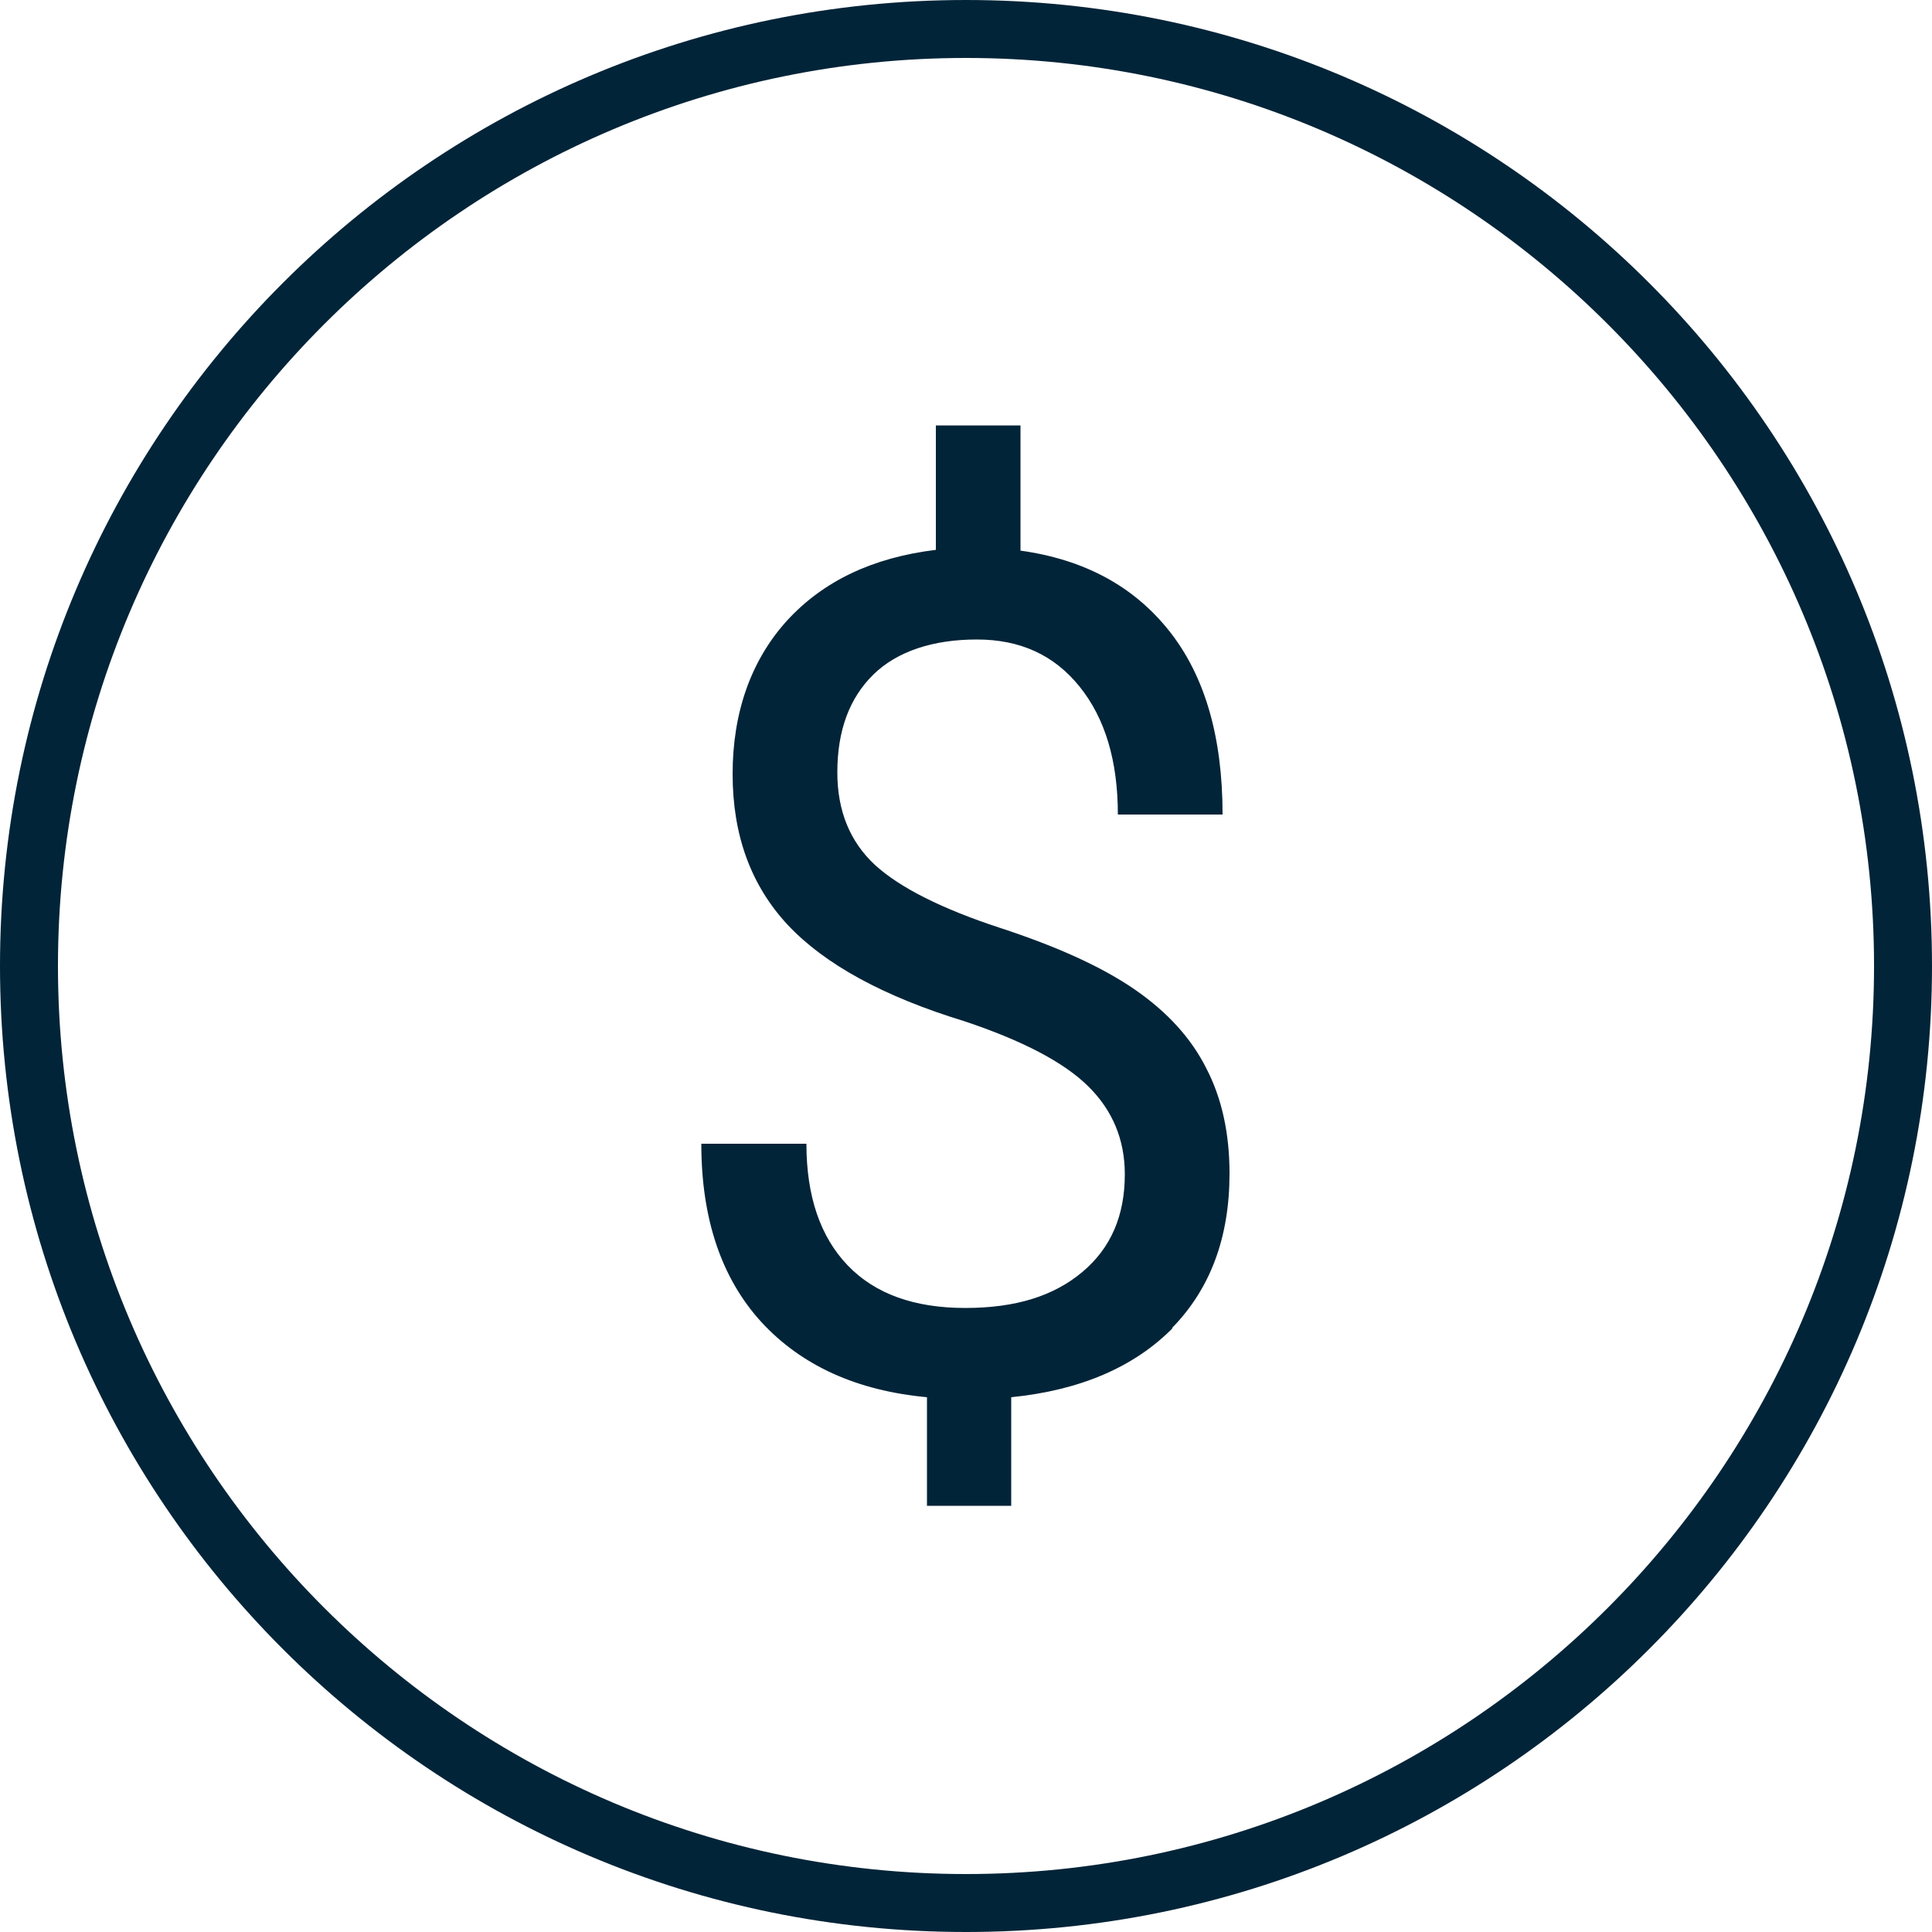
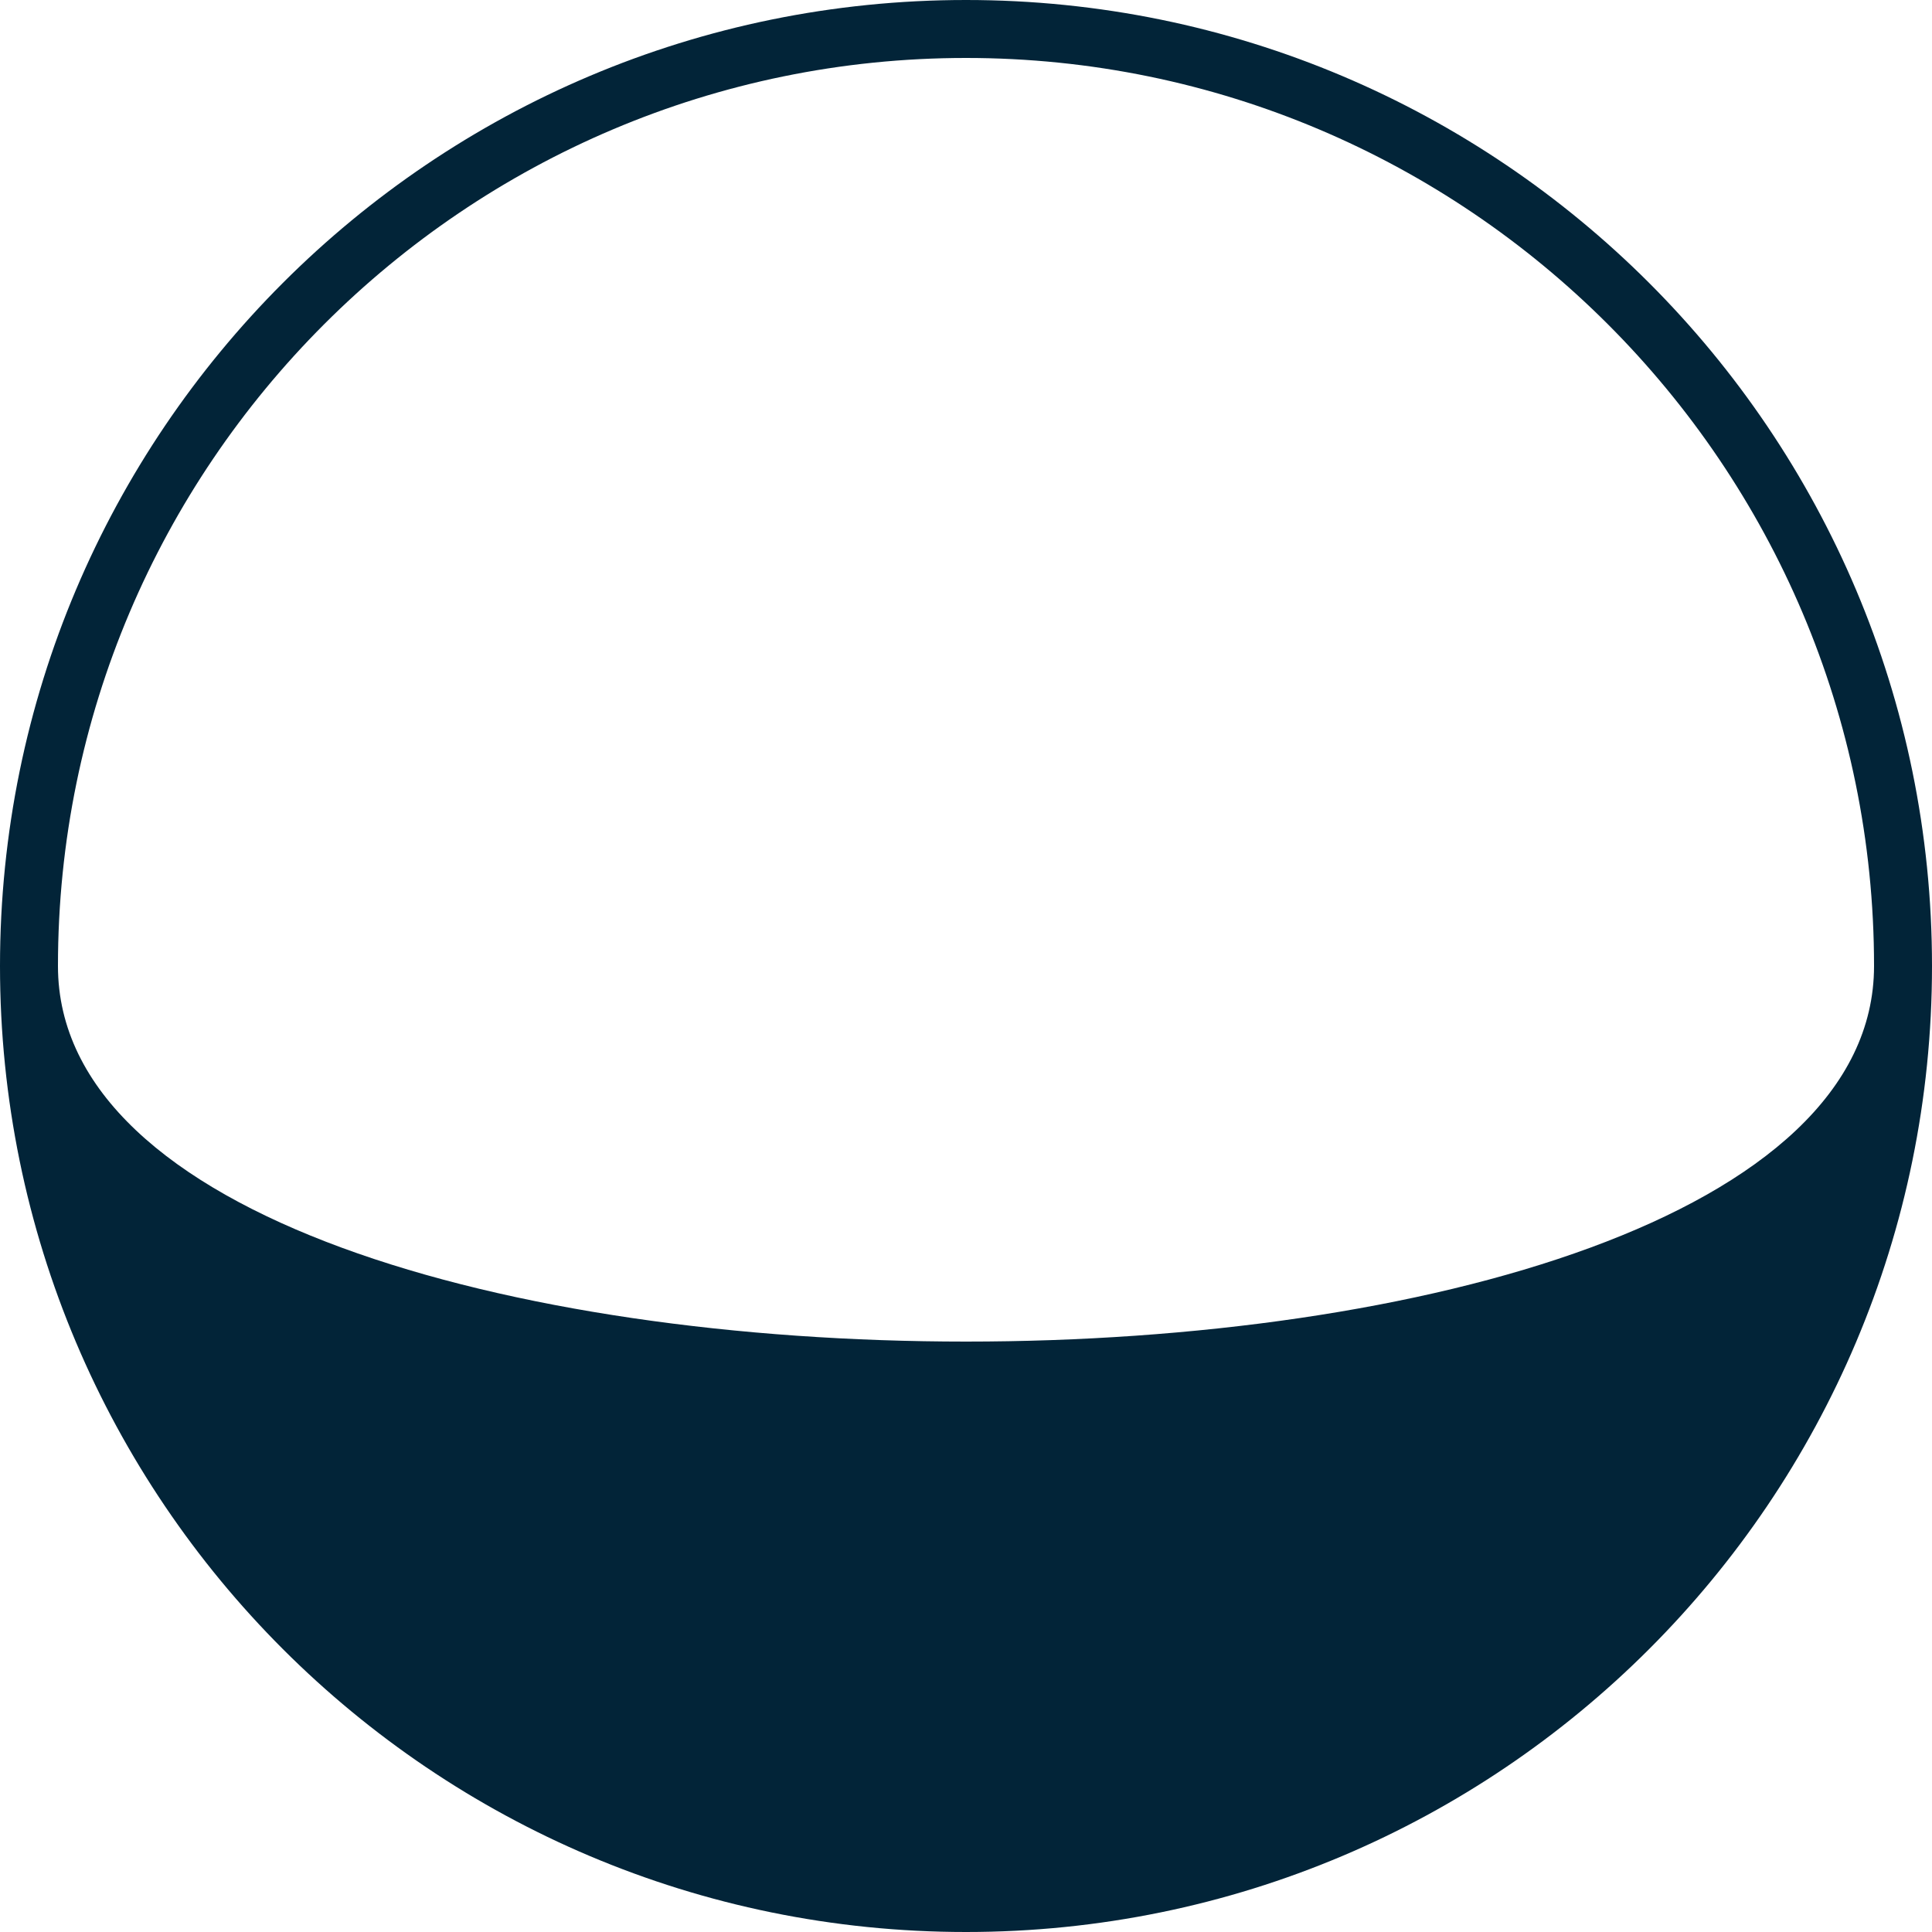
<svg xmlns="http://www.w3.org/2000/svg" id="Layer_2" viewBox="0 0 50 50">
  <defs>
    <style>.cls-1{fill:#022438;}</style>
  </defs>
  <g id="Icons">
    <g>
-       <path class="cls-1" d="M25,1.5c12.96,0,23.5,10.54,23.5,23.5s-10.54,23.5-23.5,23.5S1.5,37.96,1.5,25,12.04,1.5,25,1.5m0-1.5C11.19,0,0,11.19,0,25s11.19,25,25,25,25-11.19,25-25S38.81,0,25,0h0Z" />
-       <path class="cls-1" d="M30.35,34.37c-1,1.01-2.39,1.61-4.18,1.79v2.81h-2.18v-2.81c-1.82-.17-3.25-.82-4.29-1.95-1.03-1.13-1.55-2.67-1.55-4.61h2.72c0,1.36,.36,2.41,1.07,3.15s1.73,1.1,3.04,1.1,2.29-.31,3.03-.93c.74-.62,1.1-1.46,1.1-2.53,0-.9-.32-1.66-.95-2.28-.63-.62-1.7-1.18-3.2-1.68-2.09-.64-3.61-1.47-4.57-2.49-.96-1.03-1.43-2.33-1.43-3.91s.47-2.93,1.4-3.96c.94-1.03,2.22-1.64,3.86-1.84v-3.22h2.19v3.24c1.65,.23,2.93,.92,3.85,2.08s1.38,2.74,1.38,4.75h-2.71c0-1.39-.33-2.49-.99-3.31-.66-.82-1.54-1.22-2.66-1.22s-2.06,.3-2.68,.91-.93,1.45-.93,2.53c0,1,.33,1.8,.98,2.4,.65,.59,1.73,1.13,3.22,1.62,1.5,.49,2.66,1.02,3.5,1.6,.84,.58,1.46,1.26,1.85,2.04,.4,.77,.6,1.68,.6,2.72,0,1.66-.5,2.99-1.49,4Z" />
+       <path class="cls-1" d="M25,1.5c12.96,0,23.5,10.54,23.5,23.5S1.5,37.96,1.5,25,12.04,1.5,25,1.5m0-1.5C11.19,0,0,11.19,0,25s11.19,25,25,25,25-11.19,25-25S38.81,0,25,0h0Z" />
    </g>
  </g>
</svg>